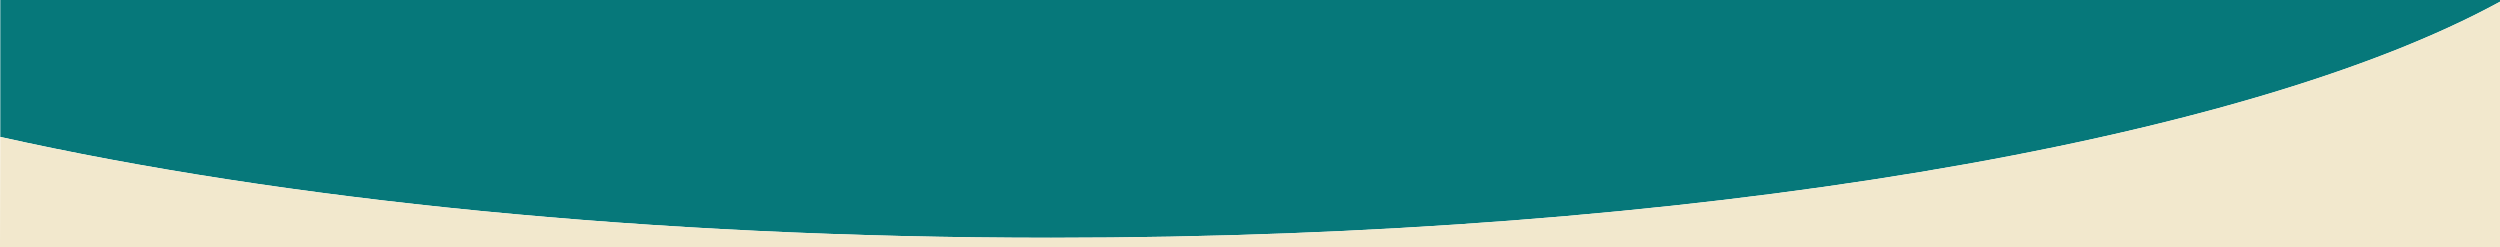
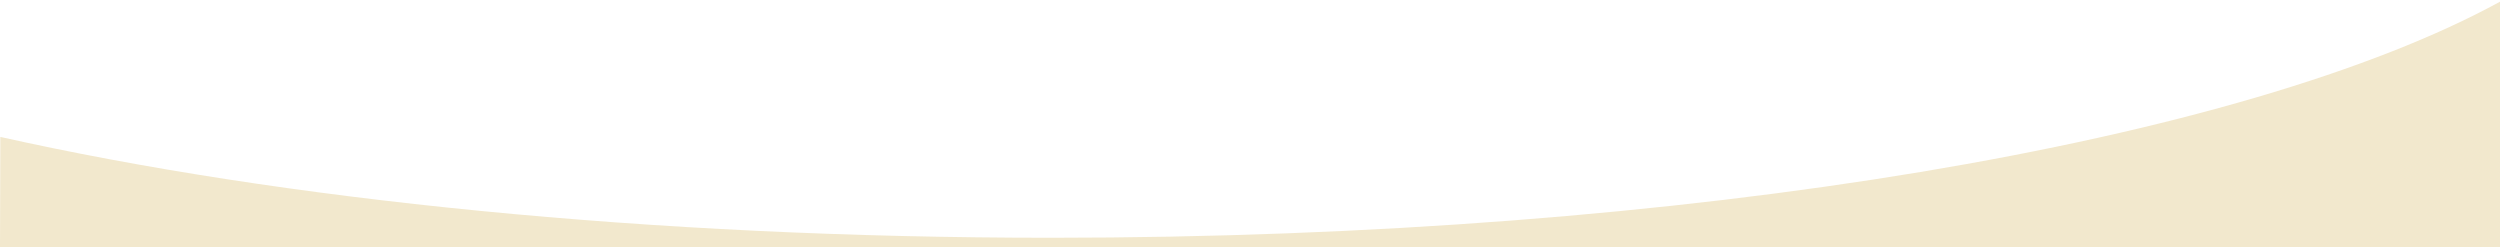
<svg xmlns="http://www.w3.org/2000/svg" width="1920" height="190" viewBox="0 0 1920 190">
  <g id="Group_12145" data-name="Group 12145" transform="translate(0 -2823)">
-     <path id="Path_3723" data-name="Path 3723" d="M.25,105.158c215.813,48.229,498.079,77.447,807,77.447C1299.557,182.6,1724.2,108.41,1920,1.3V0H.25Z" transform="translate(0 2823)" fill="#06787a" />
    <path id="Path_3724" data-name="Path 3724" d="M807.25,182.6c-308.921,0-591.187-29.218-807-77.447L0,190H1920V1.3C1724.2,108.41,1299.557,182.6,807.25,182.6" transform="translate(0 2823)" fill="#f2e8cd" />
  </g>
</svg>